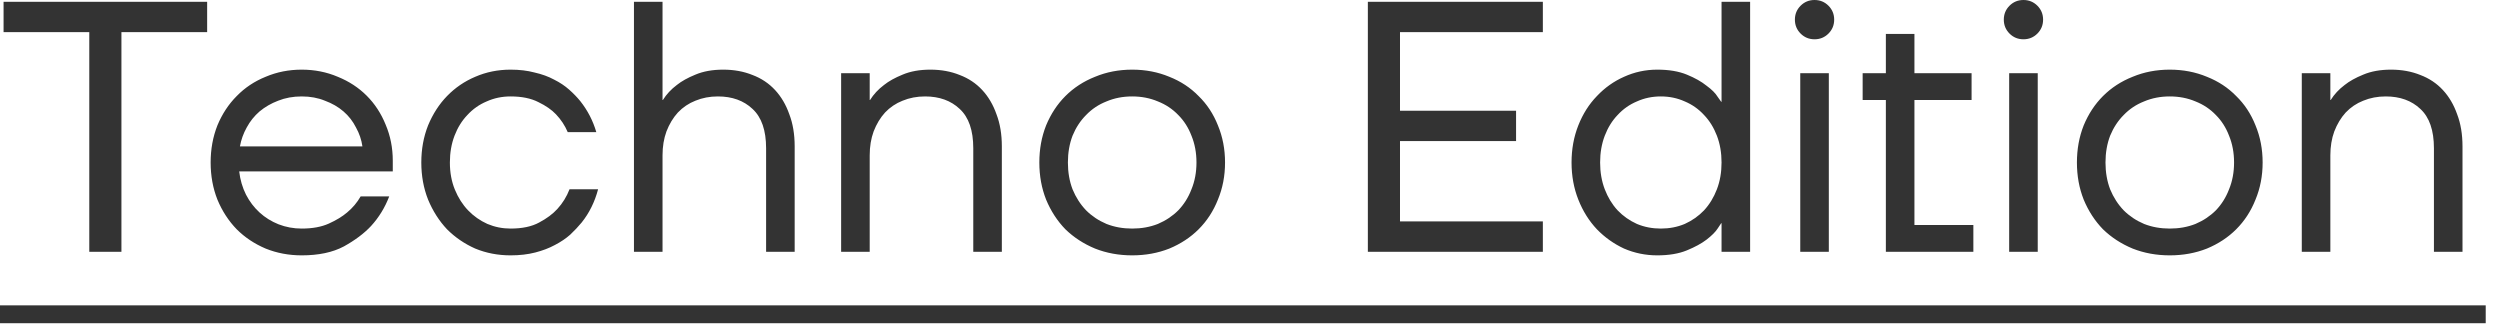
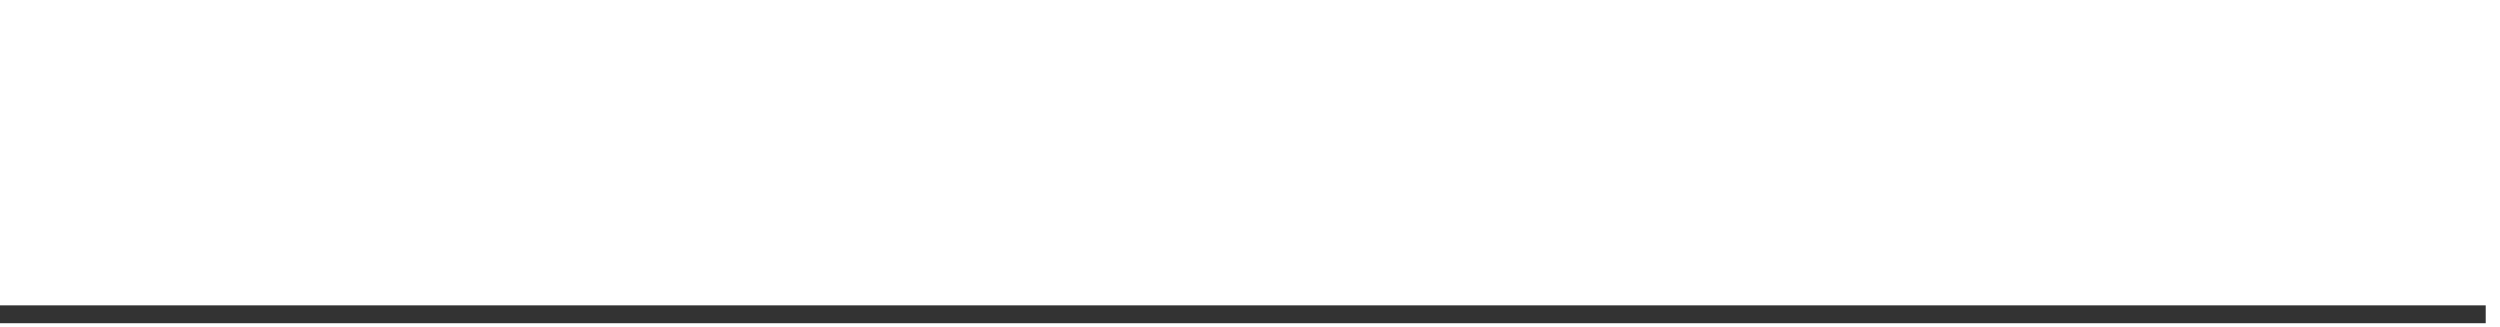
<svg xmlns="http://www.w3.org/2000/svg" width="168" height="22" viewBox="0 0 168 22" fill="none">
-   <path d="M6 2.16H0.24V0.12H13.92V2.16H8.16V16.92H6V2.16ZM20.275 17.16C19.411 17.16 18.603 17.008 17.851 16.704C17.099 16.384 16.451 15.952 15.907 15.408C15.363 14.848 14.931 14.184 14.611 13.416C14.307 12.648 14.155 11.816 14.155 10.92C14.155 10.024 14.307 9.192 14.611 8.424C14.931 7.656 15.363 7 15.907 6.456C16.451 5.896 17.099 5.464 17.851 5.16C18.603 4.84 19.411 4.68 20.275 4.68C21.139 4.68 21.947 4.84 22.699 5.16C23.451 5.464 24.099 5.888 24.643 6.432C25.187 6.976 25.611 7.624 25.915 8.376C26.235 9.128 26.395 9.936 26.395 10.8V11.52H16.075C16.139 12.08 16.291 12.6 16.531 13.08C16.771 13.544 17.075 13.944 17.443 14.28C17.811 14.616 18.235 14.88 18.715 15.072C19.211 15.264 19.731 15.36 20.275 15.36C20.995 15.36 21.603 15.248 22.099 15.024C22.595 14.8 23.003 14.552 23.323 14.28C23.691 13.976 23.995 13.616 24.235 13.2H26.155C25.867 13.952 25.459 14.616 24.931 15.192C24.467 15.688 23.859 16.144 23.107 16.56C22.355 16.96 21.411 17.16 20.275 17.16ZM24.355 9.84C24.291 9.392 24.147 8.968 23.923 8.568C23.715 8.152 23.435 7.792 23.083 7.488C22.731 7.184 22.315 6.944 21.835 6.768C21.371 6.576 20.851 6.48 20.275 6.48C19.699 6.48 19.171 6.576 18.691 6.768C18.227 6.944 17.811 7.184 17.443 7.488C17.091 7.792 16.803 8.152 16.579 8.568C16.355 8.968 16.203 9.392 16.123 9.84H24.355ZM34.312 17.16C33.464 17.16 32.672 17.008 31.936 16.704C31.216 16.384 30.584 15.952 30.04 15.408C29.512 14.848 29.088 14.184 28.768 13.416C28.464 12.648 28.312 11.816 28.312 10.92C28.312 10.024 28.464 9.192 28.768 8.424C29.088 7.656 29.512 7 30.04 6.456C30.584 5.896 31.216 5.464 31.936 5.16C32.672 4.84 33.464 4.68 34.312 4.68C34.904 4.68 35.44 4.744 35.92 4.872C36.416 4.984 36.856 5.144 37.24 5.352C37.624 5.544 37.96 5.768 38.248 6.024C38.536 6.28 38.784 6.536 38.992 6.792C39.488 7.416 39.848 8.112 40.072 8.88H38.152C37.96 8.432 37.696 8.032 37.36 7.68C37.072 7.376 36.68 7.104 36.184 6.864C35.688 6.608 35.064 6.48 34.312 6.48C33.736 6.48 33.2 6.592 32.704 6.816C32.208 7.024 31.776 7.328 31.408 7.728C31.04 8.112 30.752 8.576 30.544 9.12C30.336 9.664 30.232 10.264 30.232 10.92C30.232 11.592 30.344 12.2 30.568 12.744C30.792 13.288 31.088 13.752 31.456 14.136C31.824 14.52 32.256 14.824 32.752 15.048C33.248 15.256 33.768 15.36 34.312 15.36C35.096 15.36 35.736 15.224 36.232 14.952C36.744 14.68 37.152 14.376 37.456 14.04C37.808 13.656 38.08 13.216 38.272 12.72H40.192C39.968 13.568 39.6 14.312 39.088 14.952C38.864 15.224 38.608 15.496 38.32 15.768C38.032 16.024 37.688 16.256 37.288 16.464C36.904 16.672 36.464 16.84 35.968 16.968C35.472 17.096 34.92 17.16 34.312 17.16ZM42.602 0.12H44.522V6.72H44.546C44.786 6.336 45.098 6 45.482 5.712C45.802 5.456 46.218 5.224 46.73 5.016C47.258 4.792 47.882 4.68 48.602 4.68C49.322 4.68 49.978 4.8 50.57 5.04C51.162 5.264 51.666 5.6 52.082 6.048C52.498 6.496 52.818 7.04 53.042 7.68C53.282 8.304 53.402 9.024 53.402 9.84V16.92H51.482V9.96C51.482 8.76 51.178 7.88 50.57 7.32C49.978 6.76 49.202 6.48 48.242 6.48C47.698 6.48 47.194 6.576 46.73 6.768C46.282 6.944 45.89 7.208 45.554 7.56C45.234 7.912 44.978 8.336 44.786 8.832C44.61 9.312 44.522 9.848 44.522 10.44V16.92H42.602V0.12ZM56.524 4.92H58.444V6.72H58.468C58.708 6.336 59.02 6 59.404 5.712C59.724 5.456 60.14 5.224 60.652 5.016C61.18 4.792 61.804 4.68 62.524 4.68C63.244 4.68 63.9 4.8 64.492 5.04C65.084 5.264 65.588 5.6 66.004 6.048C66.42 6.496 66.74 7.04 66.964 7.68C67.204 8.304 67.324 9.024 67.324 9.84V16.92H65.404V9.96C65.404 8.76 65.1 7.88 64.492 7.32C63.9 6.76 63.124 6.48 62.164 6.48C61.62 6.48 61.116 6.576 60.652 6.768C60.204 6.944 59.812 7.208 59.476 7.56C59.156 7.912 58.9 8.336 58.708 8.832C58.532 9.312 58.444 9.848 58.444 10.44V16.92H56.524V4.92ZM76.083 17.16C75.187 17.16 74.355 17.008 73.587 16.704C72.819 16.384 72.155 15.952 71.595 15.408C71.051 14.848 70.619 14.184 70.299 13.416C69.995 12.648 69.843 11.816 69.843 10.92C69.843 10.024 69.995 9.192 70.299 8.424C70.619 7.656 71.051 7 71.595 6.456C72.155 5.896 72.819 5.464 73.587 5.16C74.355 4.84 75.187 4.68 76.083 4.68C76.979 4.68 77.811 4.84 78.579 5.16C79.347 5.464 80.003 5.896 80.547 6.456C81.107 7 81.539 7.656 81.843 8.424C82.163 9.192 82.323 10.024 82.323 10.92C82.323 11.816 82.163 12.648 81.843 13.416C81.539 14.184 81.107 14.848 80.547 15.408C80.003 15.952 79.347 16.384 78.579 16.704C77.811 17.008 76.979 17.16 76.083 17.16ZM76.083 15.36C76.707 15.36 77.283 15.256 77.811 15.048C78.339 14.824 78.795 14.52 79.179 14.136C79.563 13.736 79.859 13.264 80.067 12.72C80.291 12.176 80.403 11.576 80.403 10.92C80.403 10.264 80.291 9.664 80.067 9.12C79.859 8.576 79.563 8.112 79.179 7.728C78.795 7.328 78.339 7.024 77.811 6.816C77.283 6.592 76.707 6.48 76.083 6.48C75.459 6.48 74.883 6.592 74.355 6.816C73.827 7.024 73.371 7.328 72.987 7.728C72.603 8.112 72.299 8.576 72.075 9.12C71.867 9.664 71.763 10.264 71.763 10.92C71.763 11.576 71.867 12.176 72.075 12.72C72.299 13.264 72.603 13.736 72.987 14.136C73.371 14.52 73.827 14.824 74.355 15.048C74.883 15.256 75.459 15.36 76.083 15.36ZM91.92 0.12H103.68V2.16H94.08V7.44H101.88V9.48H94.08V14.88H103.68V16.92H91.92V0.12ZM111.368 17.16C110.584 17.16 109.84 17.008 109.136 16.704C108.448 16.384 107.84 15.952 107.312 15.408C106.784 14.848 106.368 14.184 106.064 13.416C105.76 12.648 105.608 11.816 105.608 10.92C105.608 10.024 105.76 9.192 106.064 8.424C106.368 7.656 106.784 7 107.312 6.456C107.84 5.896 108.448 5.464 109.136 5.16C109.84 4.84 110.584 4.68 111.368 4.68C112.152 4.68 112.816 4.792 113.36 5.016C113.904 5.24 114.344 5.488 114.68 5.76C115.032 6.016 115.28 6.264 115.424 6.504C115.584 6.728 115.664 6.84 115.664 6.84H115.688V0.12H117.608V16.92H115.688V15H115.664C115.664 15 115.584 15.12 115.424 15.36C115.28 15.584 115.032 15.832 114.68 16.104C114.344 16.36 113.904 16.6 113.36 16.824C112.816 17.048 112.152 17.16 111.368 17.16ZM111.608 15.36C112.184 15.36 112.72 15.256 113.216 15.048C113.712 14.824 114.144 14.52 114.512 14.136C114.88 13.736 115.168 13.264 115.376 12.72C115.584 12.176 115.688 11.576 115.688 10.92C115.688 10.264 115.584 9.664 115.376 9.12C115.168 8.576 114.88 8.112 114.512 7.728C114.144 7.328 113.712 7.024 113.216 6.816C112.72 6.592 112.184 6.48 111.608 6.48C111.032 6.48 110.496 6.592 110 6.816C109.504 7.024 109.072 7.328 108.704 7.728C108.336 8.112 108.048 8.576 107.84 9.12C107.632 9.664 107.528 10.264 107.528 10.92C107.528 11.576 107.632 12.176 107.84 12.72C108.048 13.264 108.336 13.736 108.704 14.136C109.072 14.52 109.504 14.824 110 15.048C110.496 15.256 111.032 15.36 111.608 15.36ZM120.977 4.92H122.897V16.92H120.977V4.92ZM121.937 2.64C121.569 2.64 121.257 2.512 121.001 2.256C120.745 2 120.617 1.688 120.617 1.32C120.617 0.952 120.745 0.64 121.001 0.384C121.257 0.128 121.569 -7.9155e-05 121.937 -7.9155e-05C122.305 -7.9155e-05 122.617 0.128 122.873 0.384C123.129 0.64 123.257 0.952 123.257 1.32C123.257 1.688 123.129 2 122.873 2.256C122.617 2.512 122.305 2.64 121.937 2.64ZM126.73 6.72H125.17V4.92H126.73V2.28H128.65V4.92H132.49V6.72H128.65V15.12H132.61V16.92H126.73V6.72ZM135.016 4.92H136.936V16.92H135.016V4.92ZM135.976 2.64C135.608 2.64 135.296 2.512 135.04 2.256C134.784 2 134.656 1.688 134.656 1.32C134.656 0.952 134.784 0.64 135.04 0.384C135.296 0.128 135.608 -7.9155e-05 135.976 -7.9155e-05C136.344 -7.9155e-05 136.656 0.128 136.912 0.384C137.168 0.64 137.296 0.952 137.296 1.32C137.296 1.688 137.168 2 136.912 2.256C136.656 2.512 136.344 2.64 135.976 2.64ZM145.809 17.16C144.913 17.16 144.081 17.008 143.313 16.704C142.545 16.384 141.881 15.952 141.321 15.408C140.777 14.848 140.345 14.184 140.025 13.416C139.721 12.648 139.569 11.816 139.569 10.92C139.569 10.024 139.721 9.192 140.025 8.424C140.345 7.656 140.777 7 141.321 6.456C141.881 5.896 142.545 5.464 143.313 5.16C144.081 4.84 144.913 4.68 145.809 4.68C146.705 4.68 147.537 4.84 148.305 5.16C149.073 5.464 149.729 5.896 150.273 6.456C150.833 7 151.265 7.656 151.569 8.424C151.889 9.192 152.049 10.024 152.049 10.92C152.049 11.816 151.889 12.648 151.569 13.416C151.265 14.184 150.833 14.848 150.273 15.408C149.729 15.952 149.073 16.384 148.305 16.704C147.537 17.008 146.705 17.16 145.809 17.16ZM145.809 15.36C146.433 15.36 147.009 15.256 147.537 15.048C148.065 14.824 148.521 14.52 148.905 14.136C149.289 13.736 149.585 13.264 149.793 12.72C150.017 12.176 150.129 11.576 150.129 10.92C150.129 10.264 150.017 9.664 149.793 9.12C149.585 8.576 149.289 8.112 148.905 7.728C148.521 7.328 148.065 7.024 147.537 6.816C147.009 6.592 146.433 6.48 145.809 6.48C145.185 6.48 144.609 6.592 144.081 6.816C143.553 7.024 143.097 7.328 142.713 7.728C142.329 8.112 142.025 8.576 141.801 9.12C141.593 9.664 141.489 10.264 141.489 10.92C141.489 11.576 141.593 12.176 141.801 12.72C142.025 13.264 142.329 13.736 142.713 14.136C143.097 14.52 143.553 14.824 144.081 15.048C144.609 15.256 145.185 15.36 145.809 15.36ZM154.68 4.92H156.6V6.72H156.624C156.864 6.336 157.176 6 157.56 5.712C157.88 5.456 158.296 5.224 158.808 5.016C159.336 4.792 159.96 4.68 160.68 4.68C161.4 4.68 162.056 4.8 162.648 5.04C163.24 5.264 163.744 5.6 164.16 6.048C164.576 6.496 164.896 7.04 165.12 7.68C165.36 8.304 165.48 9.024 165.48 9.84V16.92H163.56V9.96C163.56 8.76 163.256 7.88 162.648 7.32C162.056 6.76 161.28 6.48 160.32 6.48C159.776 6.48 159.272 6.576 158.808 6.768C158.36 6.944 157.968 7.208 157.632 7.56C157.312 7.912 157.056 8.336 156.864 8.832C156.688 9.312 156.6 9.848 156.6 10.44V16.92H154.68V4.92Z" fill="#333333" />
  <path d="M0 20.52H167.04V21.72H0V20.52Z" fill="#333333" />
</svg>